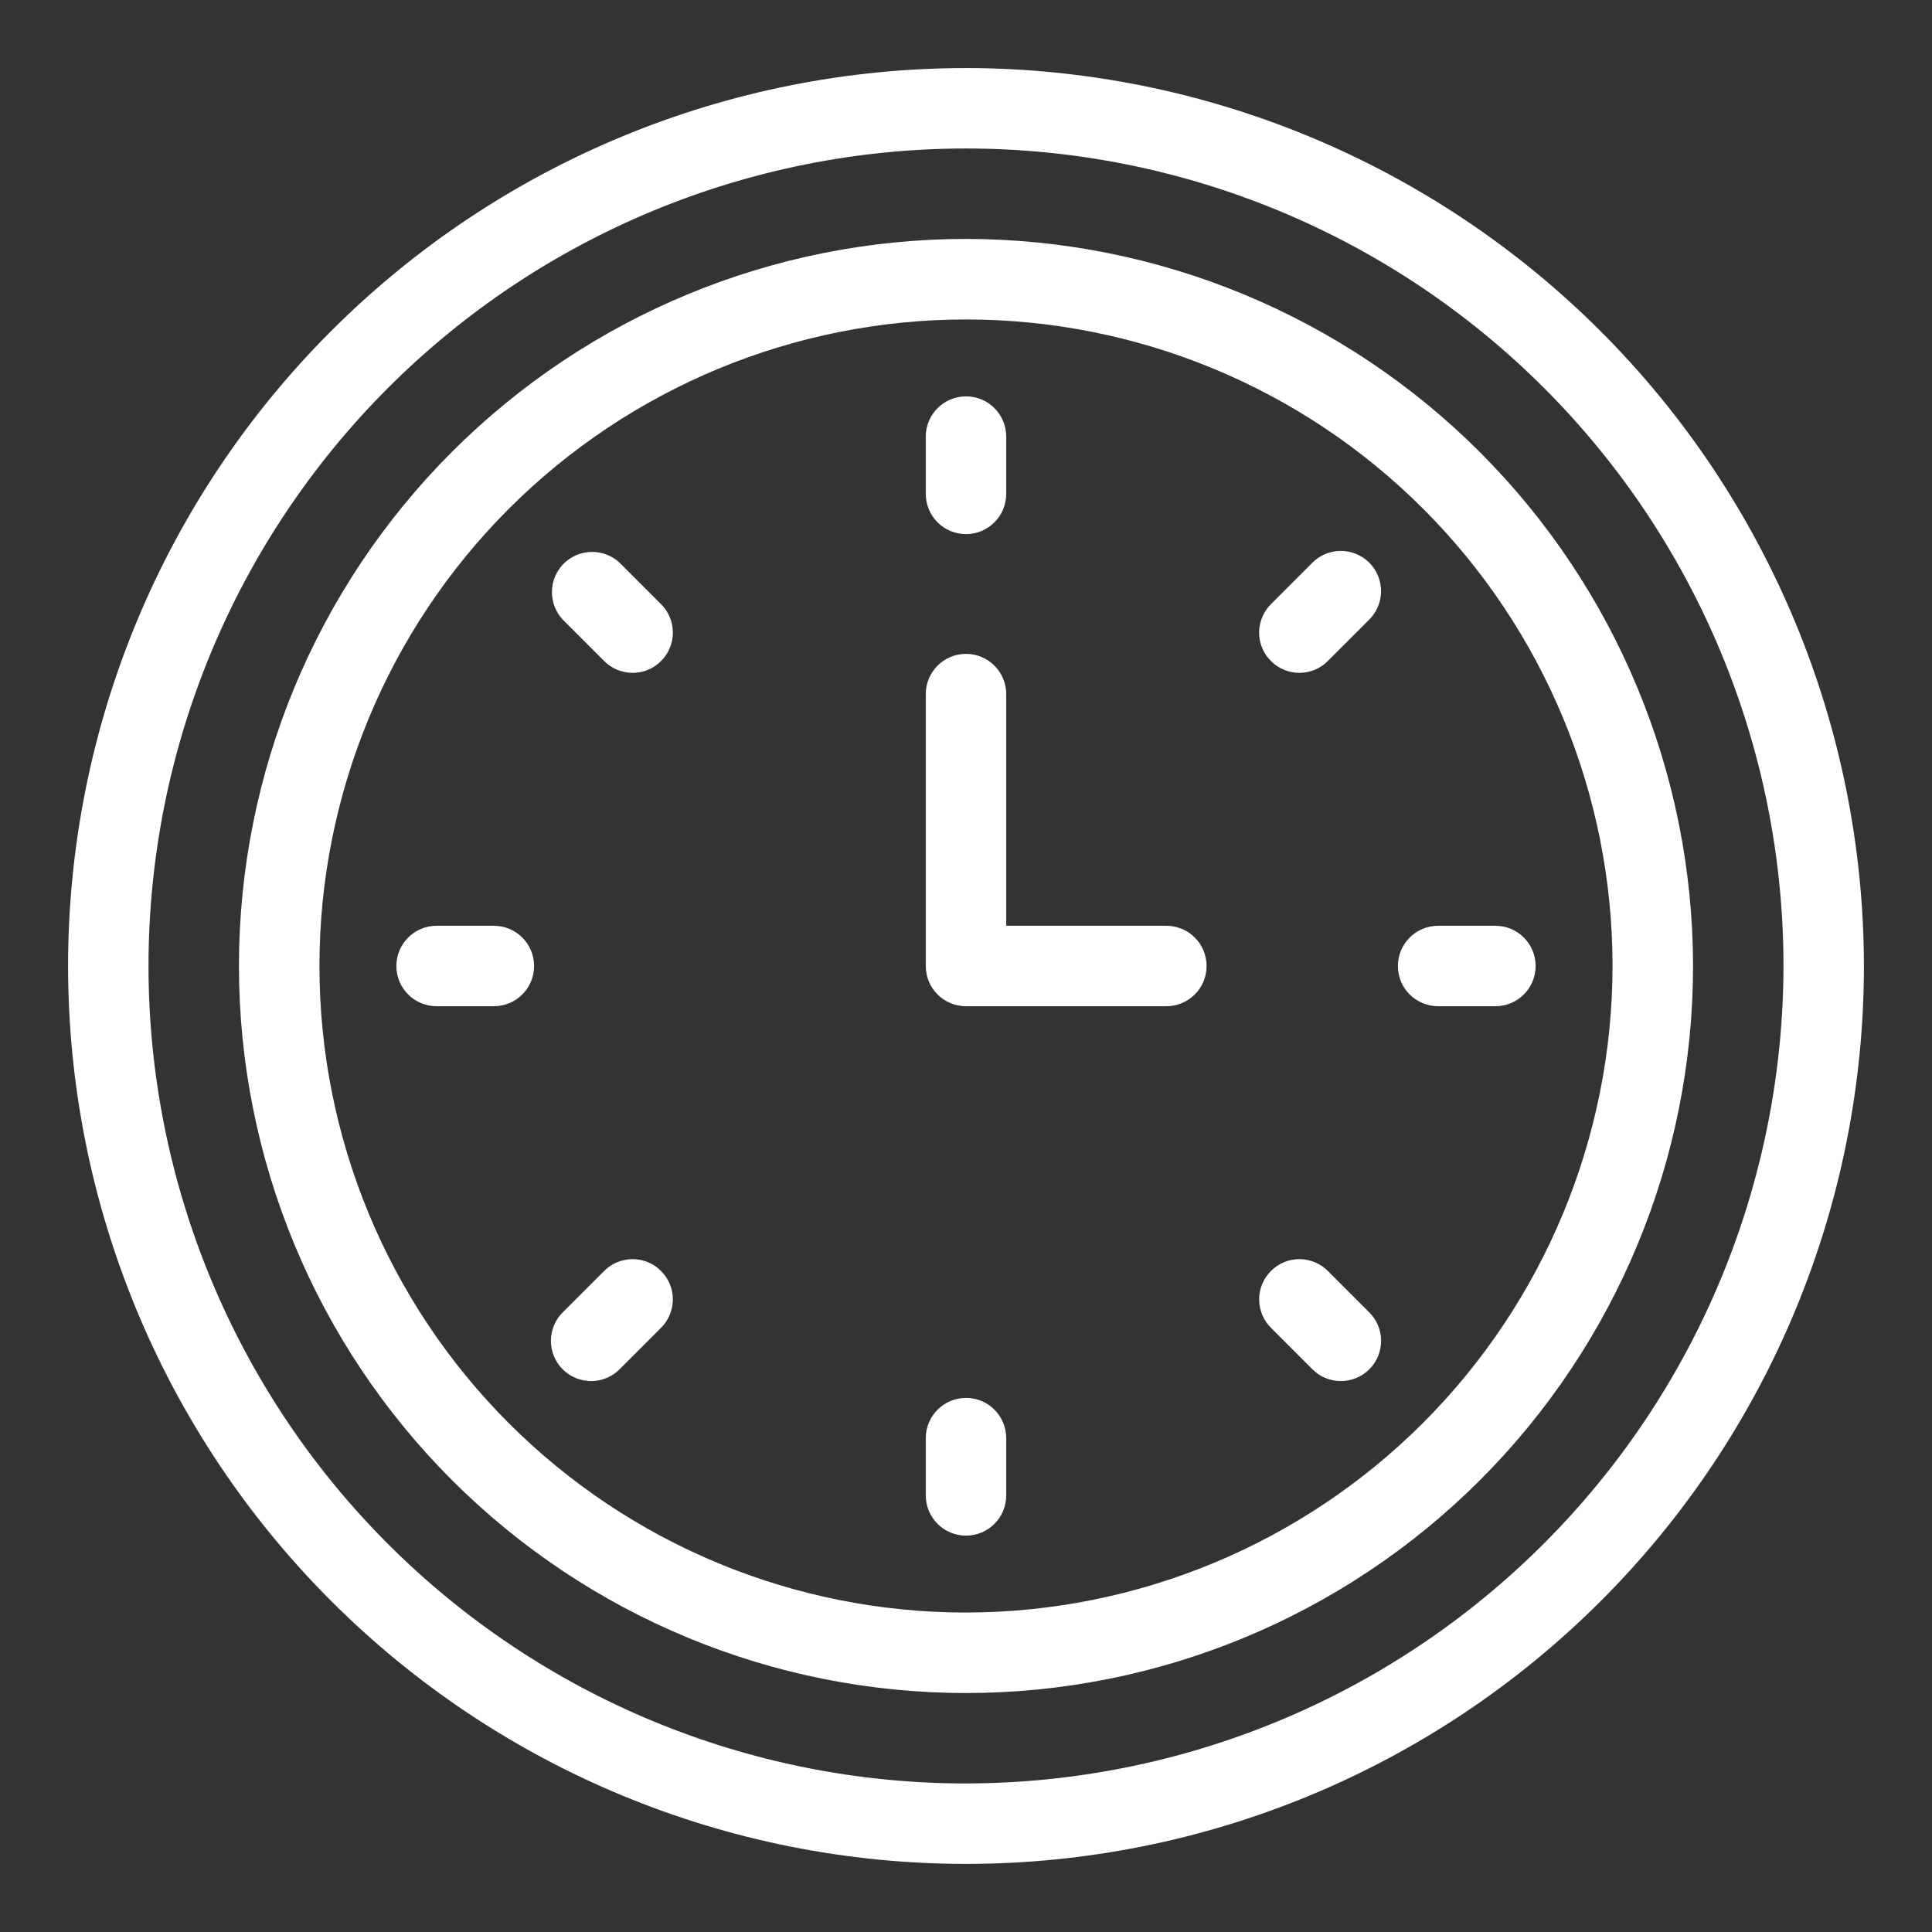
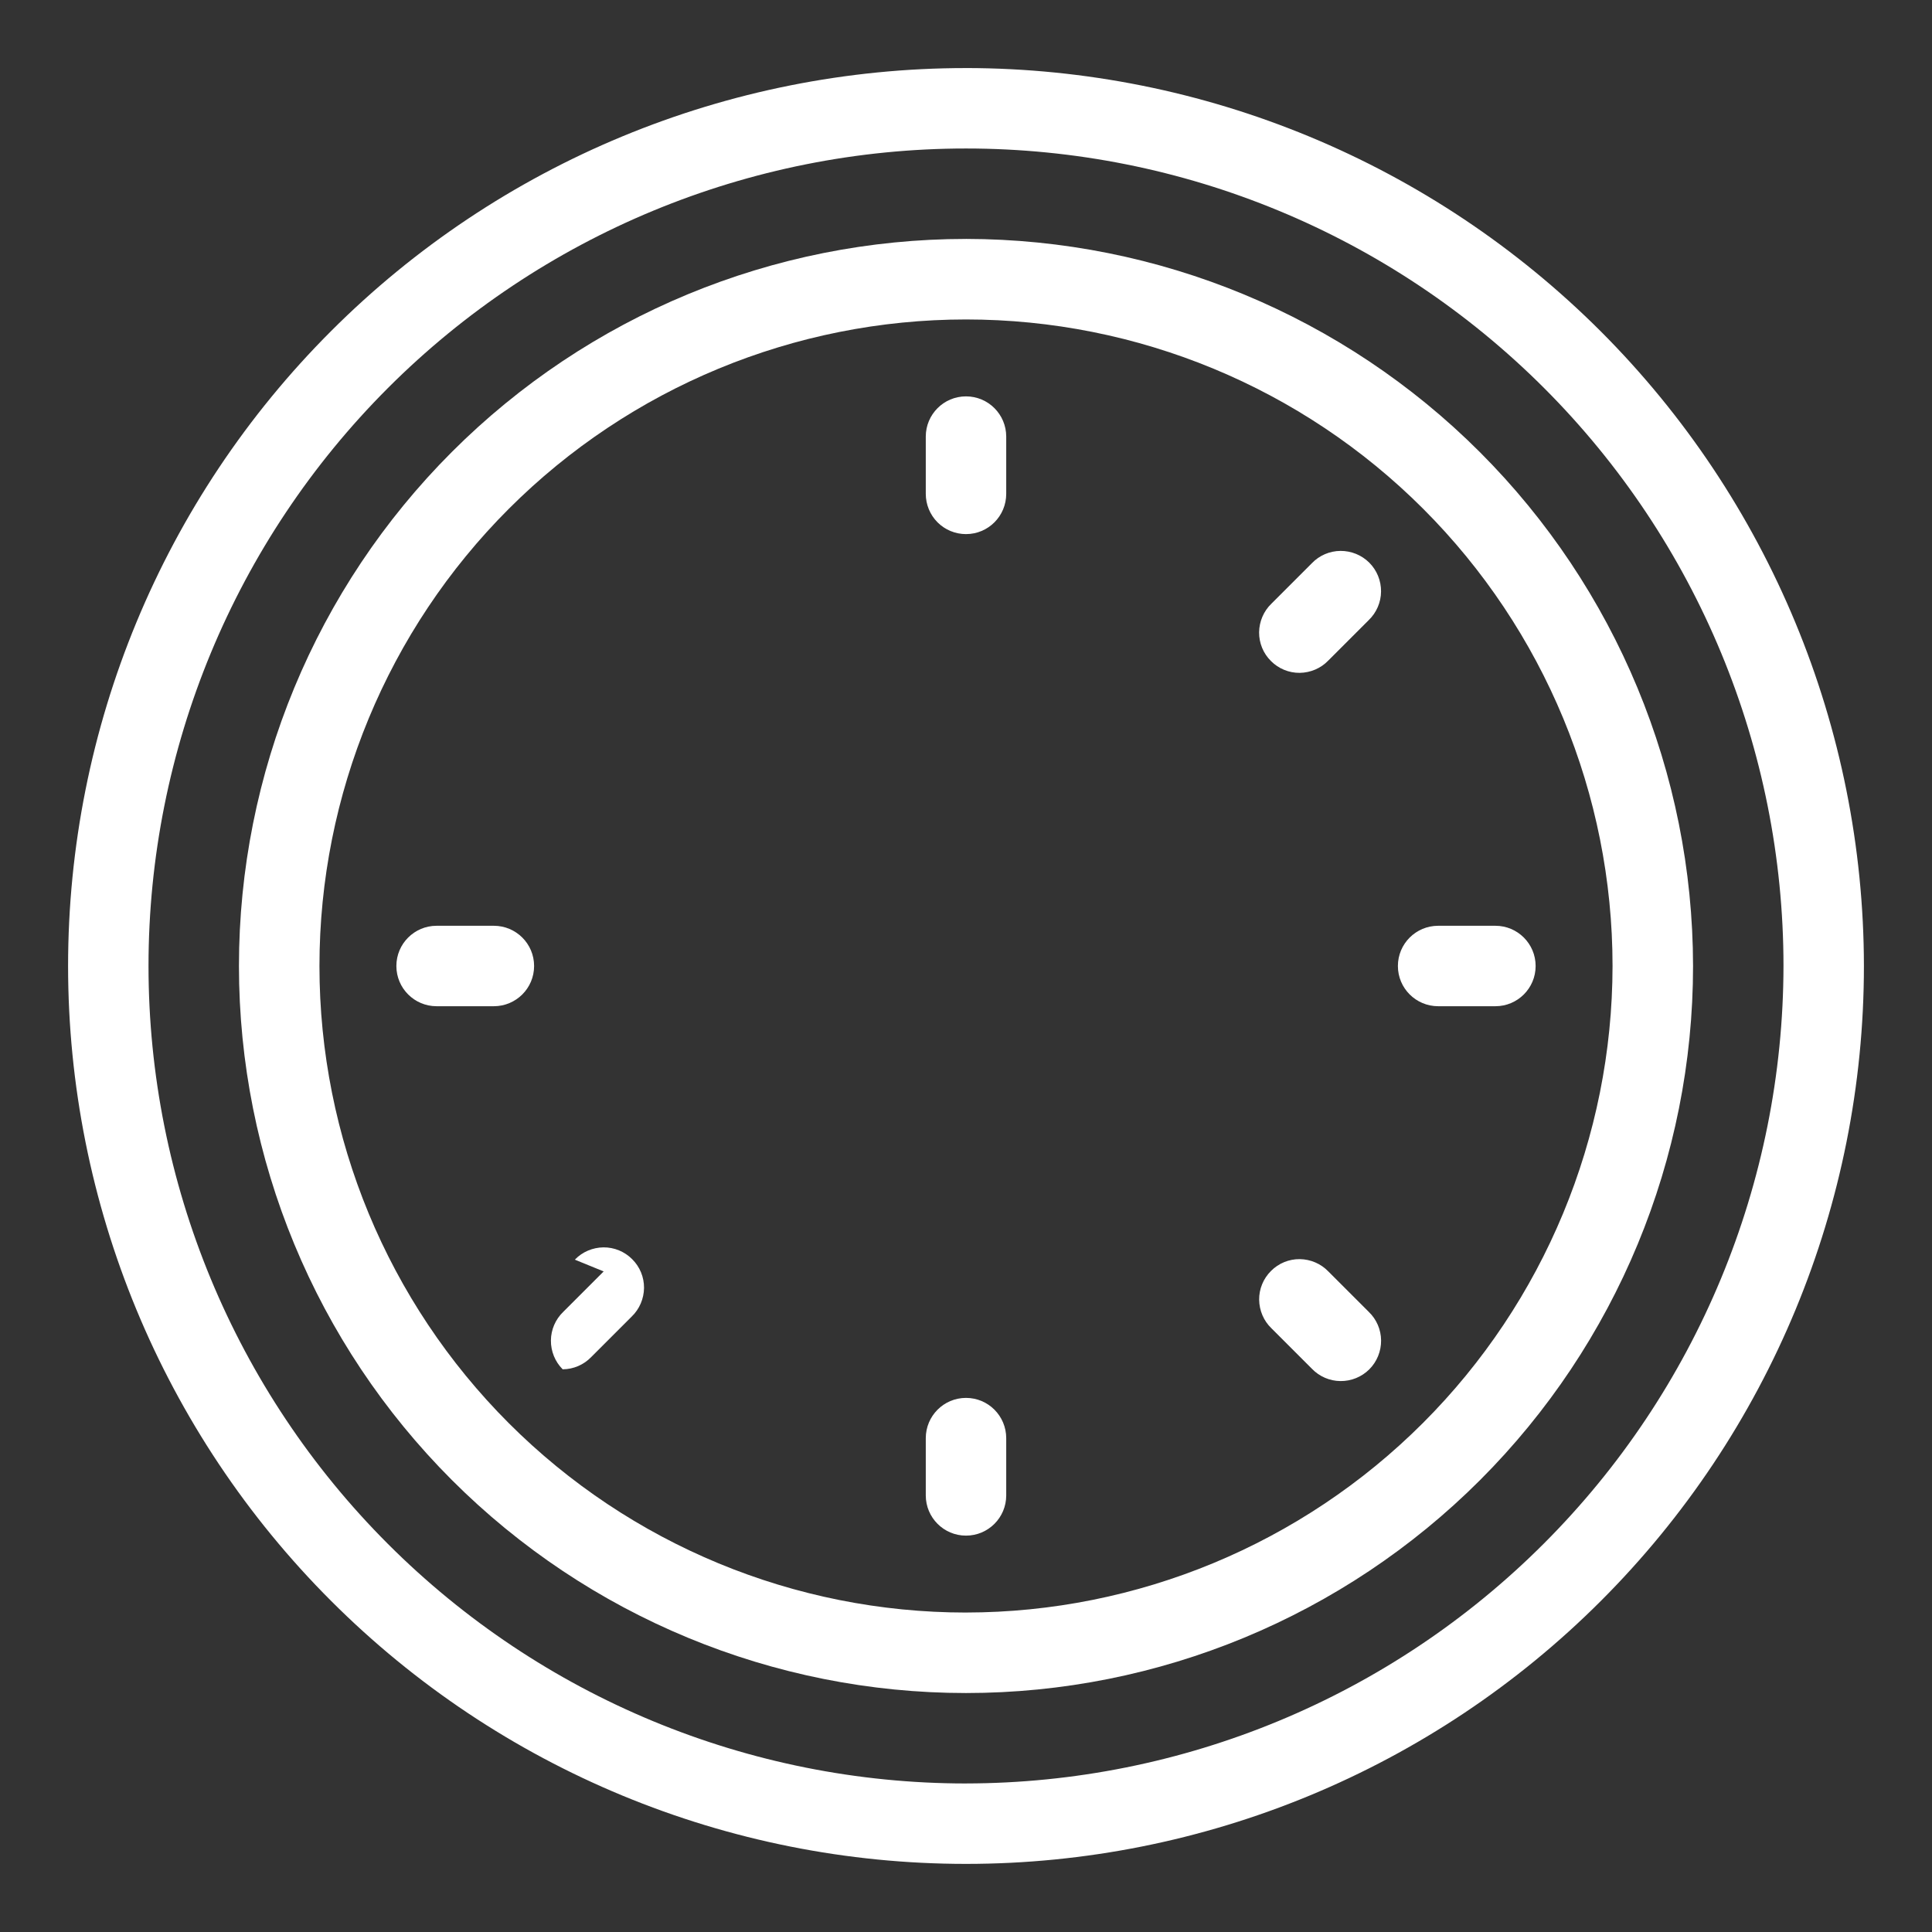
<svg xmlns="http://www.w3.org/2000/svg" fill="#FFFFFF" width="100pt" height="100pt" version="1.1" viewBox="0 0 100 100">
  <rect x="0" y="0" width="100" height="100" fill="#333333" stroke="none" />
  <g>
    <path d="m50 12.367c-9.98 0-19.551 3.965-26.609 11.023s-11.023 16.629-11.023 26.609 3.965 19.551 11.023 26.609 16.629 11.023 26.609 11.023 19.551-3.965 26.609-11.023 11.023-16.629 11.023-26.609c-0.012-9.977-3.981-19.543-11.035-26.598-7.055-7.055-16.621-11.023-26.598-11.035zm0 71.098c-8.875 0-17.387-3.523-23.664-9.801-6.277-6.277-9.801-14.789-9.801-23.664s3.523-17.387 9.801-23.664c6.277-6.277 14.789-9.801 23.664-9.801s17.387 3.523 23.664 9.801c6.277 6.277 9.801 14.789 9.801 23.664-0.008 8.871-3.539 17.379-9.812 23.652-6.273 6.273-14.781 9.805-23.652 9.812z" />
    <path d="m50 27.645c1.152 0 2.082-0.934 2.082-2.086v-2.961c0-1.148-0.93-2.082-2.082-2.082s-2.082 0.934-2.082 2.082v2.961c0 0.555 0.219 1.086 0.609 1.477s0.922 0.609 1.473 0.609z" />
    <path d="m50 72.355c-1.152 0-2.082 0.934-2.082 2.086v2.961c0 1.148 0.93 2.082 2.082 2.082s2.082-0.934 2.082-2.082v-2.961c0-1.152-0.93-2.086-2.082-2.086z" />
    <path d="m72.355 50c0 1.152 0.934 2.082 2.086 2.082h2.961c1.148 0 2.082-0.93 2.082-2.082s-0.934-2.082-2.082-2.082h-2.961c-1.152 0-2.086 0.93-2.086 2.082z" />
    <path d="m25.559 47.918h-2.961c-1.148 0-2.082 0.93-2.082 2.082s0.934 2.082 2.082 2.082h2.961c1.152 0 2.086-0.93 2.086-2.082s-0.934-2.082-2.086-2.082z" />
    <path d="m67.902 29.152-2.094 2.094c-0.402 0.387-0.629 0.922-0.637 1.48-0.004 0.559 0.215 1.094 0.613 1.488 0.395 0.398 0.93 0.617 1.488 0.613 0.559-0.008 1.094-0.234 1.48-0.637l2.094-2.094c0.402-0.387 0.633-0.922 0.637-1.48 0.004-0.559-0.215-1.098-0.609-1.492s-0.934-0.613-1.492-0.609c-0.559 0.004-1.094 0.234-1.48 0.637z" />
-     <path d="m31.246 65.809-2.094 2.094c-0.402 0.387-0.633 0.922-0.637 1.48-0.004 0.559 0.215 1.098 0.609 1.492s0.934 0.613 1.492 0.609c0.559-0.004 1.094-0.234 1.48-0.637l2.094-2.094c0.402-0.387 0.629-0.922 0.637-1.48 0.004-0.559-0.215-1.094-0.613-1.488-0.395-0.398-0.93-0.617-1.488-0.613-0.559 0.008-1.094 0.234-1.48 0.637z" />
+     <path d="m31.246 65.809-2.094 2.094c-0.402 0.387-0.633 0.922-0.637 1.48-0.004 0.559 0.215 1.098 0.609 1.492c0.559-0.004 1.094-0.234 1.48-0.637l2.094-2.094c0.402-0.387 0.629-0.922 0.637-1.48 0.004-0.559-0.215-1.094-0.613-1.488-0.395-0.398-0.93-0.617-1.488-0.613-0.559 0.008-1.094 0.234-1.48 0.637z" />
    <path d="m68.754 65.809c-0.387-0.402-0.922-0.629-1.48-0.637-0.559-0.004-1.094 0.215-1.488 0.613-0.398 0.395-0.617 0.93-0.613 1.488 0.008 0.559 0.234 1.094 0.637 1.48l2.094 2.094c0.387 0.402 0.922 0.633 1.48 0.637 0.559 0.004 1.098-0.215 1.492-0.609s0.613-0.934 0.609-1.492c-0.004-0.559-0.234-1.094-0.637-1.48z" />
-     <path d="m32.098 29.152c-0.816-0.789-2.117-0.777-2.922 0.023-0.801 0.805-0.812 2.106-0.023 2.922l2.094 2.094c0.387 0.402 0.922 0.629 1.48 0.637 0.559 0.004 1.094-0.215 1.488-0.613 0.398-0.395 0.617-0.93 0.613-1.488-0.008-0.559-0.234-1.094-0.637-1.48z" />
-     <path d="m60.367 47.918h-8.285v-11.988c0-1.152-0.93-2.086-2.082-2.086s-2.082 0.934-2.082 2.086v14.07c0 1.152 0.93 2.082 2.082 2.082h10.367c1.152 0 2.086-0.93 2.086-2.082s-0.934-2.082-2.086-2.082z" />
    <path d="m50 3.523c-12.328 0-24.148 4.894-32.863 13.613-8.719 8.715-13.613 20.535-13.613 32.863s4.894 24.148 13.613 32.863c8.715 8.719 20.535 13.613 32.863 13.613s24.148-4.894 32.863-13.613c8.719-8.715 13.613-20.535 13.613-32.863-0.012-12.324-4.914-24.137-13.625-32.852-8.715-8.711-20.527-13.613-32.852-13.625zm0 88.789c-11.223 0-21.984-4.461-29.918-12.395-7.934-7.934-12.395-18.695-12.395-29.918s4.461-21.984 12.395-29.918c7.934-7.934 18.695-12.395 29.918-12.395s21.984 4.461 29.918 12.395c7.934 7.934 12.395 18.695 12.395 29.918-0.016 11.219-4.477 21.973-12.41 29.902-7.93 7.934-18.684 12.395-29.902 12.41z" />
  </g>
</svg>